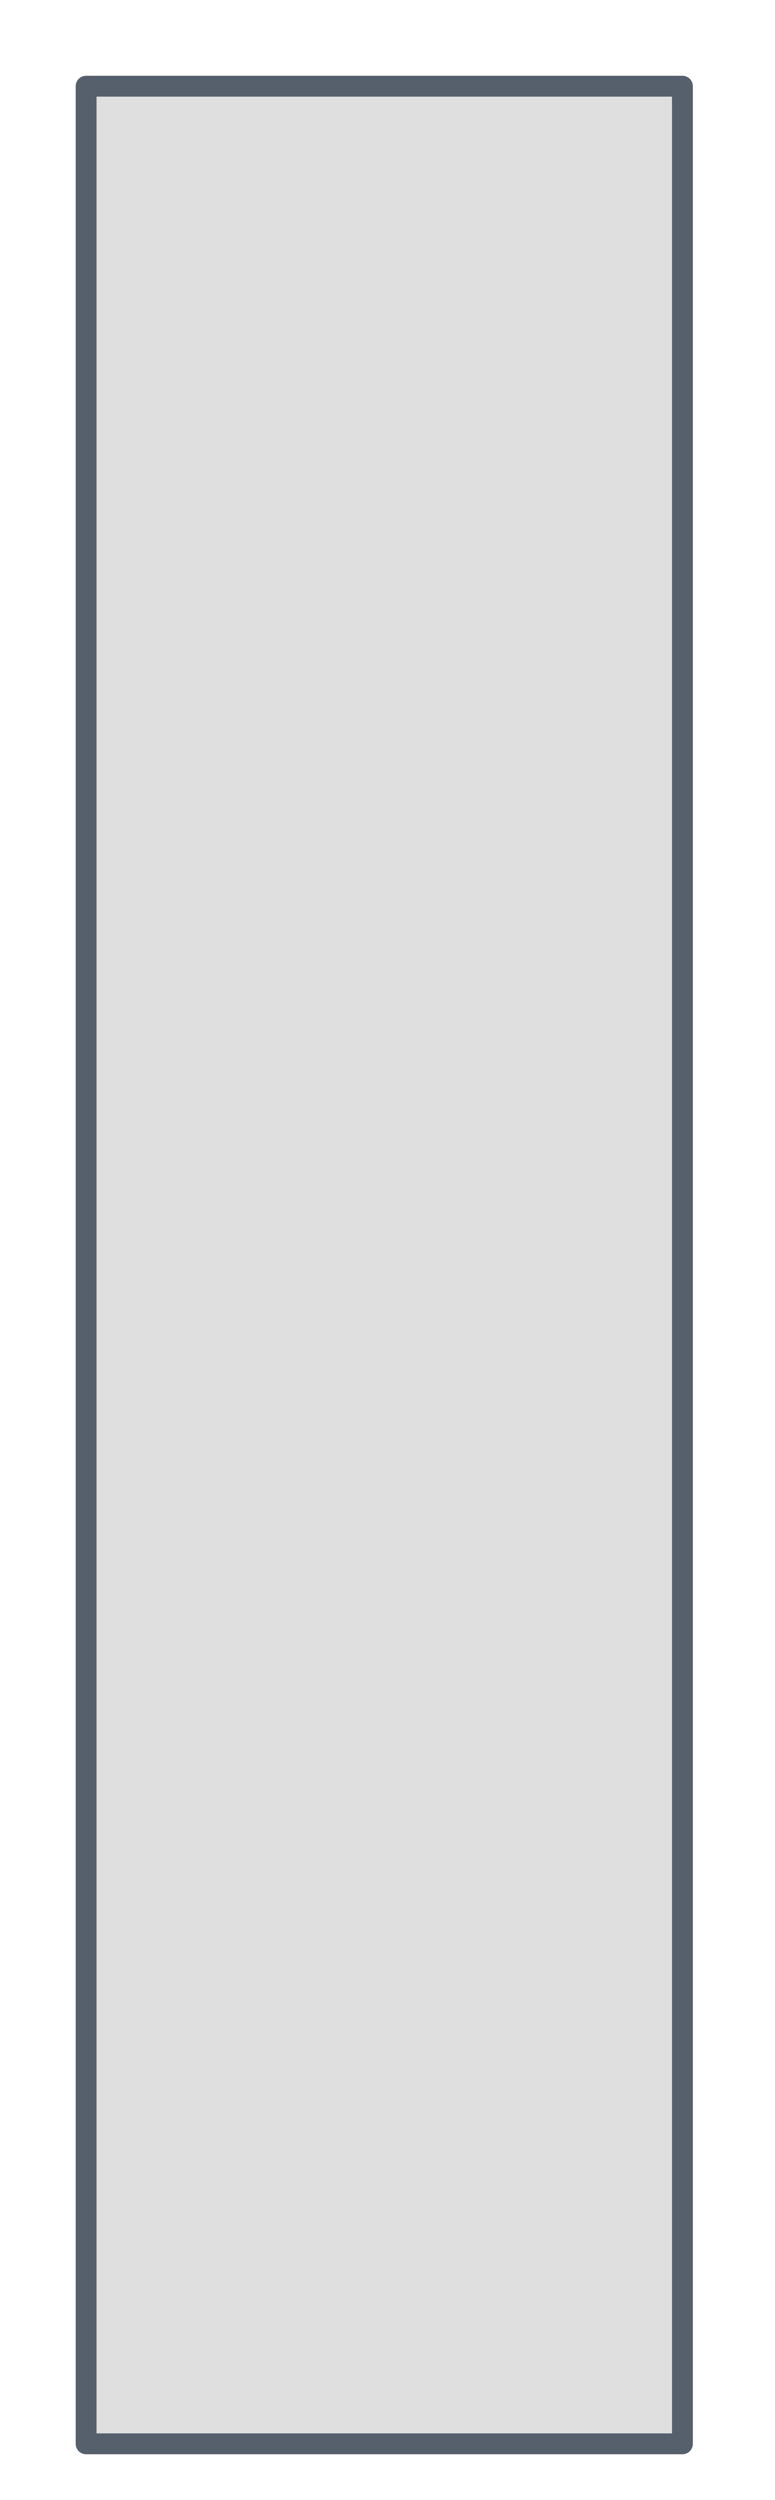
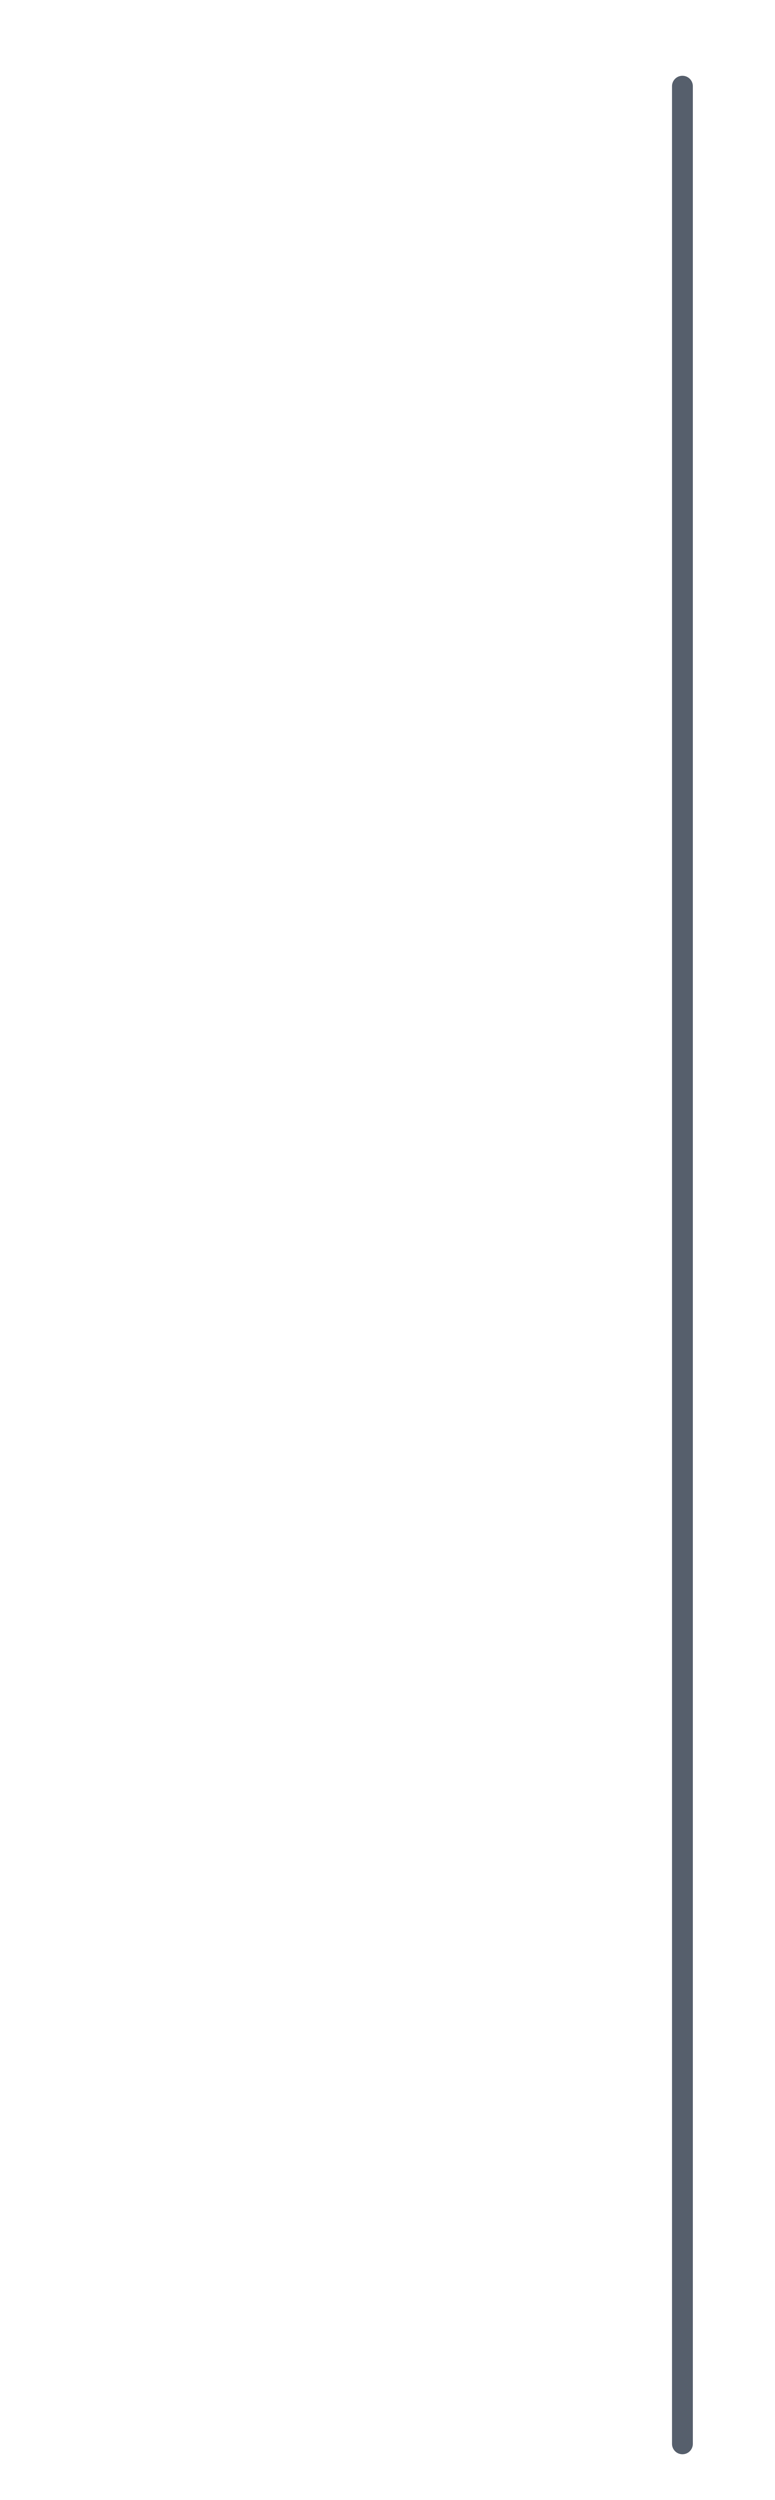
<svg xmlns="http://www.w3.org/2000/svg" fill="none" height="100%" overflow="visible" preserveAspectRatio="none" style="display: block;" viewBox="0 0 9 29" width="100%">
-   <path d="M7.925 28.35H1V14.626V1H7.925V28.35Z" fill="#DFDFDF" id="Vector" stroke="#565F6C" stroke-linecap="round" stroke-linejoin="round" stroke-width="0.242" />
+   <path d="M7.925 28.35V14.626V1H7.925V28.35Z" fill="#DFDFDF" id="Vector" stroke="#565F6C" stroke-linecap="round" stroke-linejoin="round" stroke-width="0.242" />
</svg>